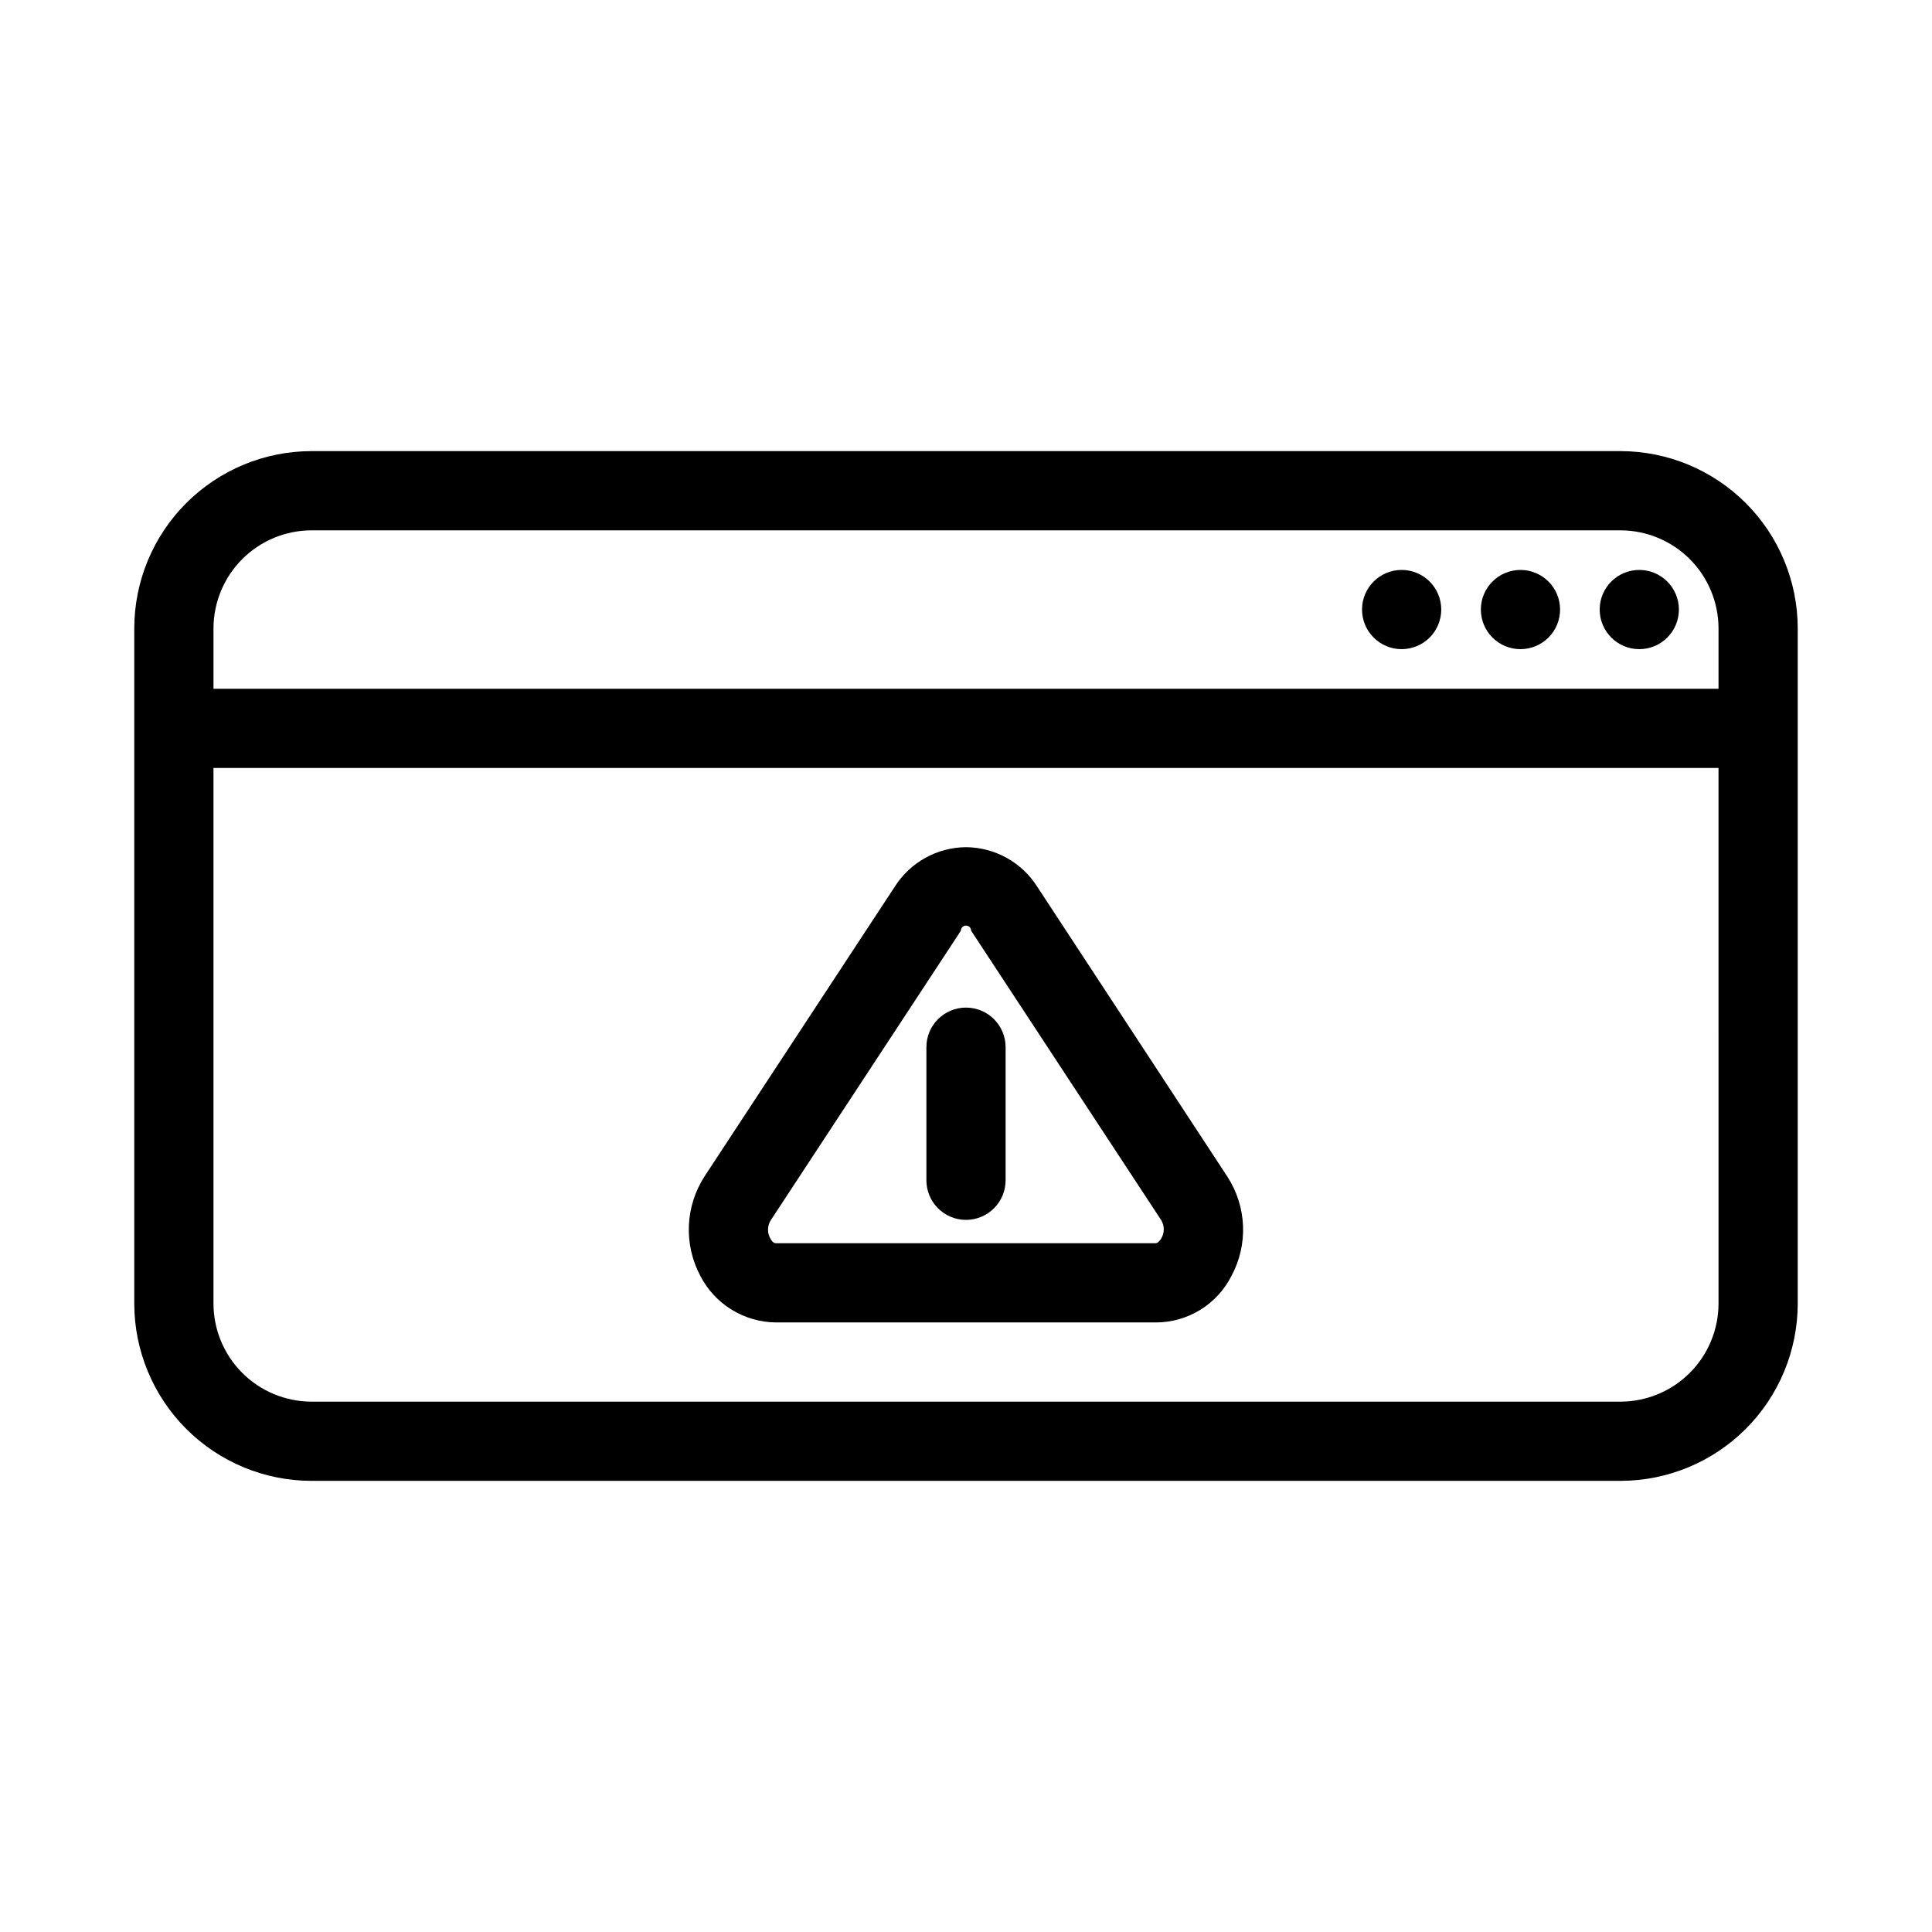
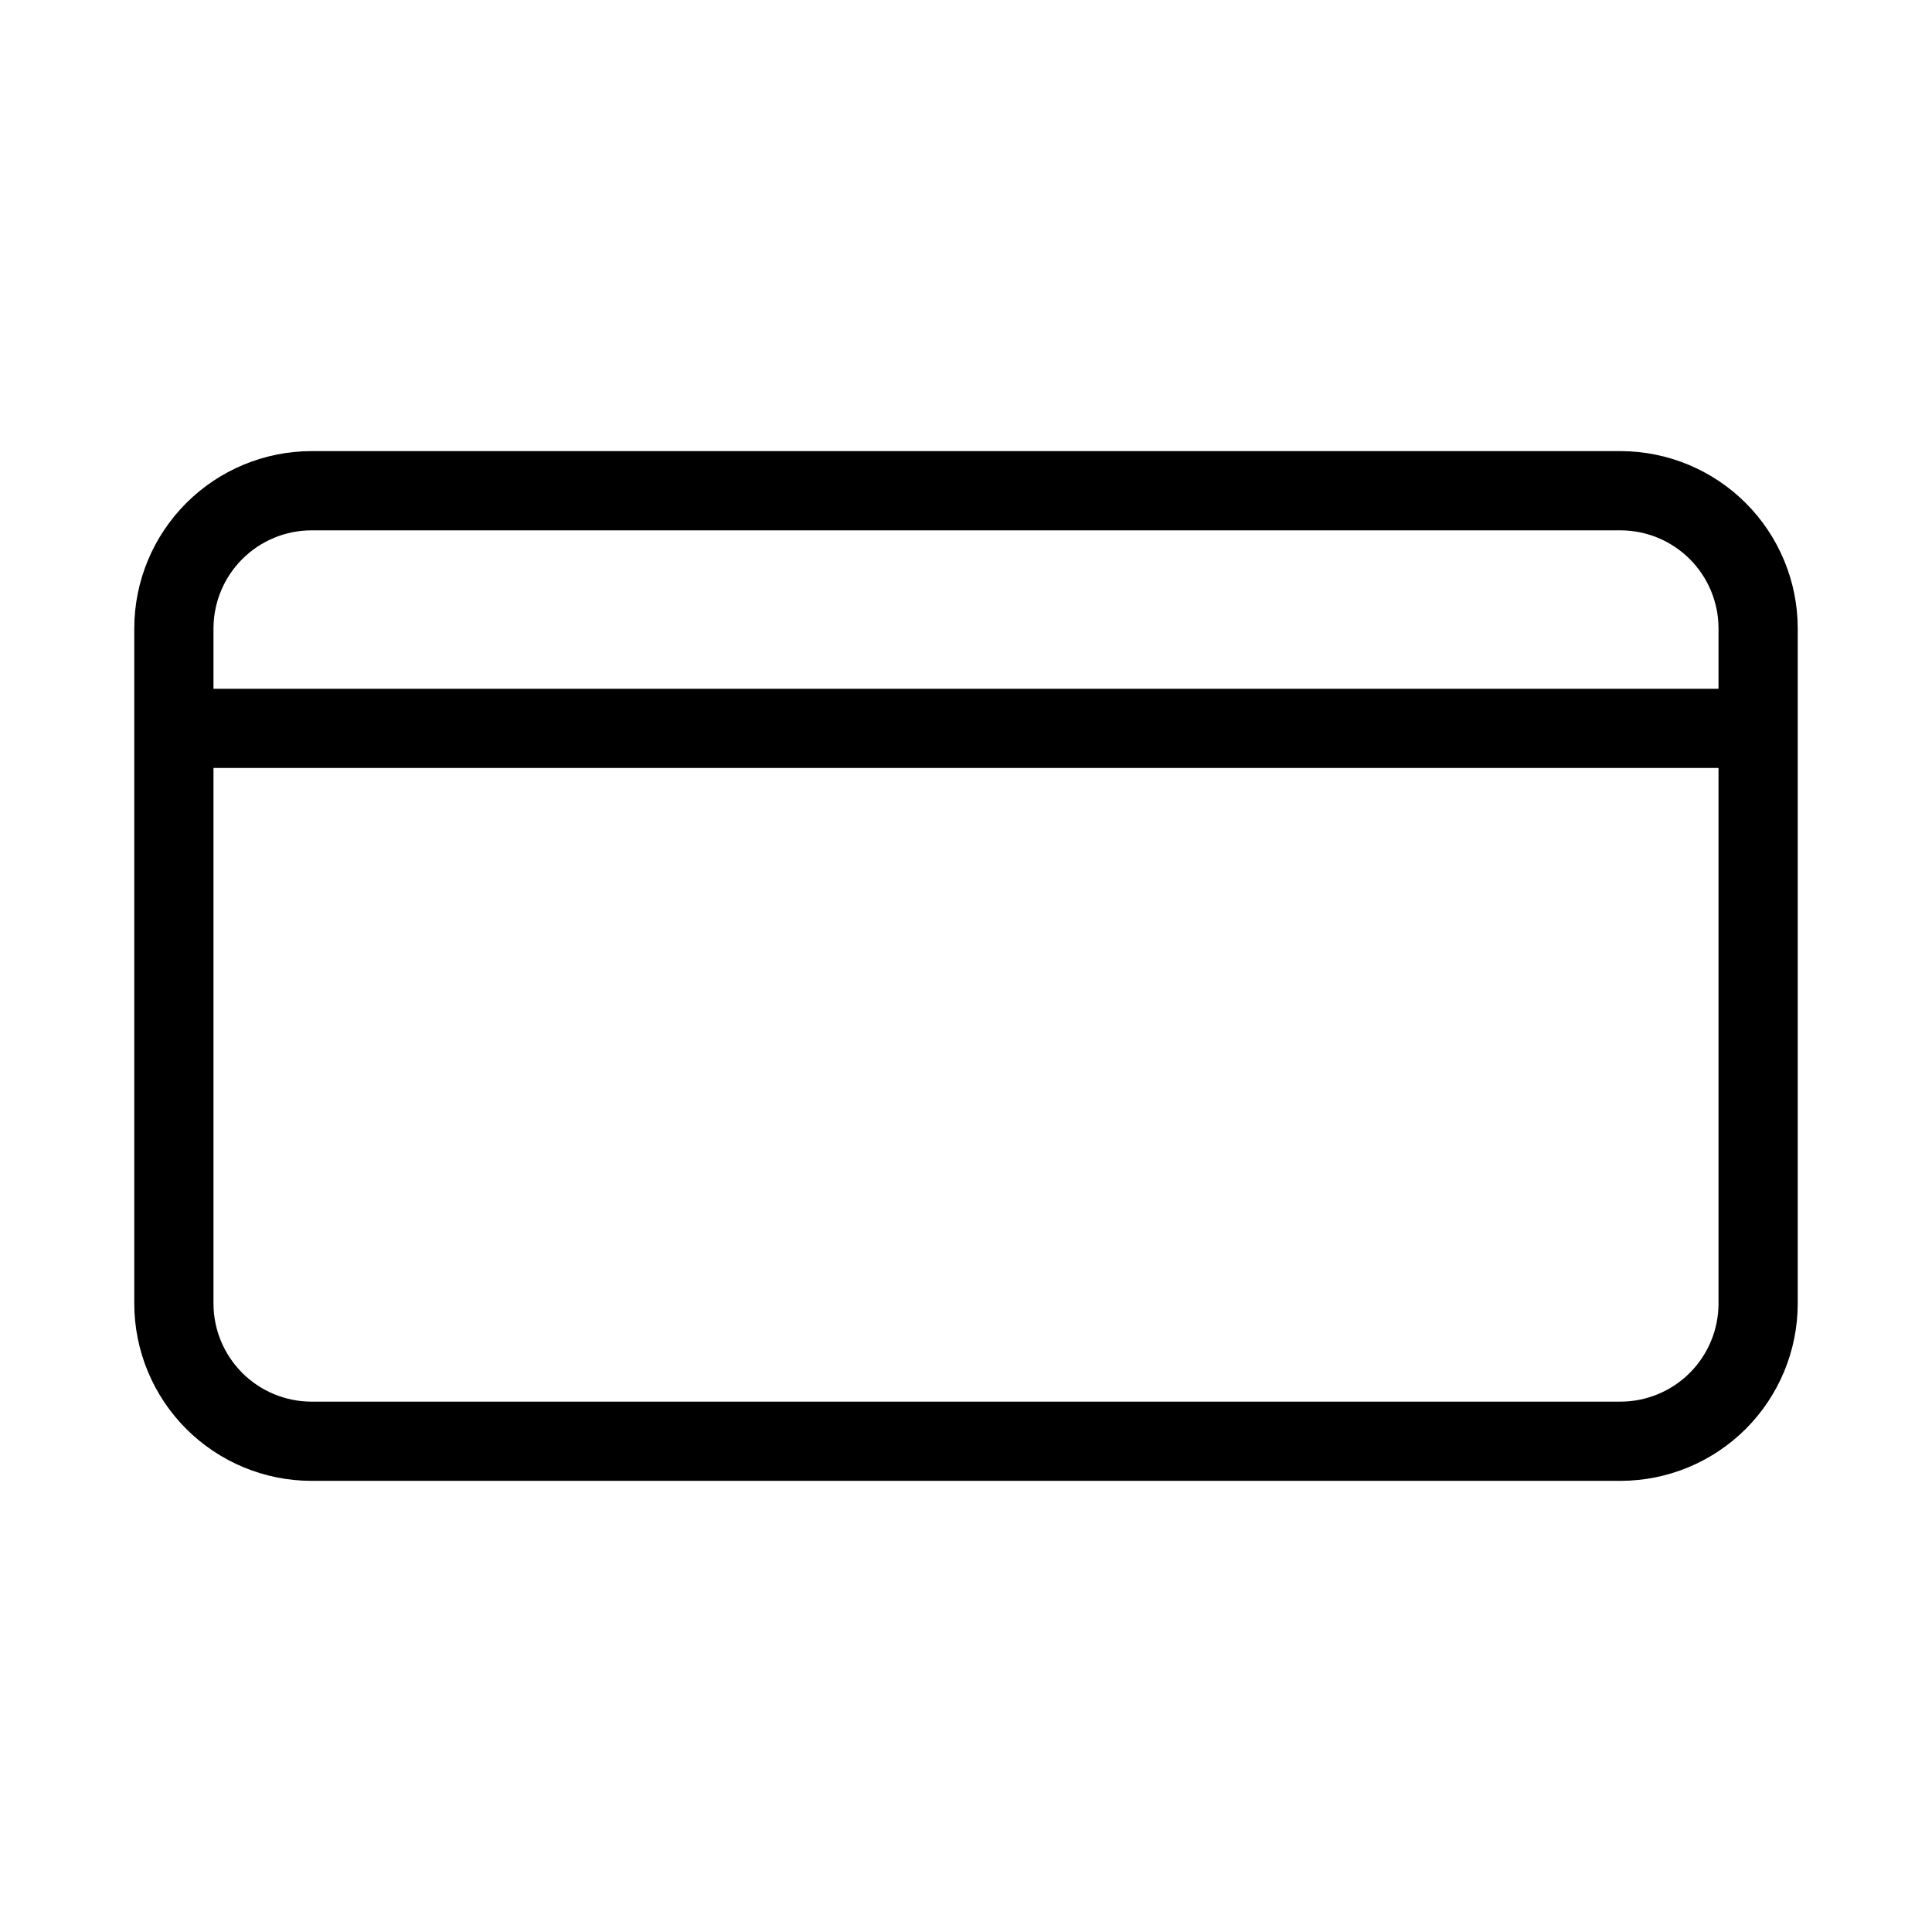
<svg xmlns="http://www.w3.org/2000/svg" fill="#000000" width="800px" height="800px" version="1.1" viewBox="144 144 512 512">
  <g>
-     <path d="m578.43 295.04c-5.797 0-10.496 4.699-10.496 10.496s4.699 10.496 10.496 10.496c2.785 0 5.453-1.105 7.422-3.074s3.074-4.641 3.074-7.422c0-2.785-1.105-5.453-3.074-7.422s-4.637-3.074-7.422-3.074z" />
-     <path d="m546.94 295.04c-5.797 0-10.496 4.699-10.496 10.496s4.699 10.496 10.496 10.496c2.785 0 5.453-1.105 7.422-3.074s3.074-4.641 3.074-7.422c0-2.785-1.105-5.453-3.074-7.422s-4.637-3.074-7.422-3.074z" />
-     <path d="m515.45 295.04c-5.797 0-10.496 4.699-10.496 10.496s4.699 10.496 10.496 10.496c2.785 0 5.457-1.105 7.422-3.074 1.969-1.969 3.074-4.641 3.074-7.422 0-2.785-1.105-5.453-3.074-7.422-1.965-1.969-4.637-3.074-7.422-3.074z" />
    <path d="m573.5 263.55h-347c-12.438 0.027-24.352 4.981-33.145 13.773-8.793 8.789-13.746 20.707-13.773 33.145v179.06c0.027 12.434 4.981 24.352 13.773 33.145s20.707 13.742 33.145 13.77h347c12.438-0.027 24.355-4.977 33.148-13.77 8.789-8.793 13.742-20.711 13.77-33.145v-179.06c-0.027-12.438-4.981-24.355-13.77-33.145-8.793-8.793-20.711-13.746-33.148-13.773zm25.926 225.98c-0.027 6.867-2.766 13.445-7.621 18.301-4.859 4.856-11.438 7.594-18.305 7.621h-347c-6.867-0.027-13.445-2.766-18.301-7.621s-7.598-11.434-7.625-18.301v-142.01h398.85zm0-163h-398.85v-16.059c0.027-6.867 2.769-13.445 7.625-18.305 4.856-4.856 11.434-7.594 18.301-7.621h347c6.867 0.027 13.445 2.766 18.305 7.621 4.856 4.859 7.594 11.438 7.621 18.305z" />
-     <path d="m349.62 494.46h100.76c4.133-0.012 8.18-1.168 11.699-3.332 3.519-2.168 6.371-5.262 8.242-8.945 2.211-4.082 3.277-8.684 3.094-13.316-0.184-4.637-1.617-9.137-4.141-13.031l-50.383-76.828c-4.102-6.484-11.219-10.438-18.891-10.496-7.676 0.059-14.789 4.012-18.895 10.496l-50.383 76.727h0.004c-2.523 3.891-3.961 8.383-4.164 13.012-0.199 4.633 0.836 9.234 3.008 13.332 1.895 3.695 4.766 6.805 8.297 8.984 3.535 2.184 7.598 3.359 11.75 3.398zm-1.363-27.078 50.383-76.727h-0.004c0-0.754 0.613-1.363 1.367-1.363s1.363 0.609 1.363 1.363l50.383 76.727h-0.004c0.887 1.488 0.887 3.34 0 4.828 0 0-0.734 1.258-1.469 1.258l-100.66 0.004c-0.734 0-1.258-0.84-1.469-1.258v-0.004c-0.852-1.508-0.812-3.359 0.105-4.828z" />
-     <path d="m400 467.28c2.781 0 5.453-1.105 7.422-3.074s3.074-4.637 3.074-7.422v-35.266c0-5.797-4.699-10.496-10.496-10.496s-10.496 4.699-10.496 10.496v35.266c0 2.785 1.105 5.453 3.074 7.422s4.637 3.074 7.422 3.074z" />
  </g>
</svg>